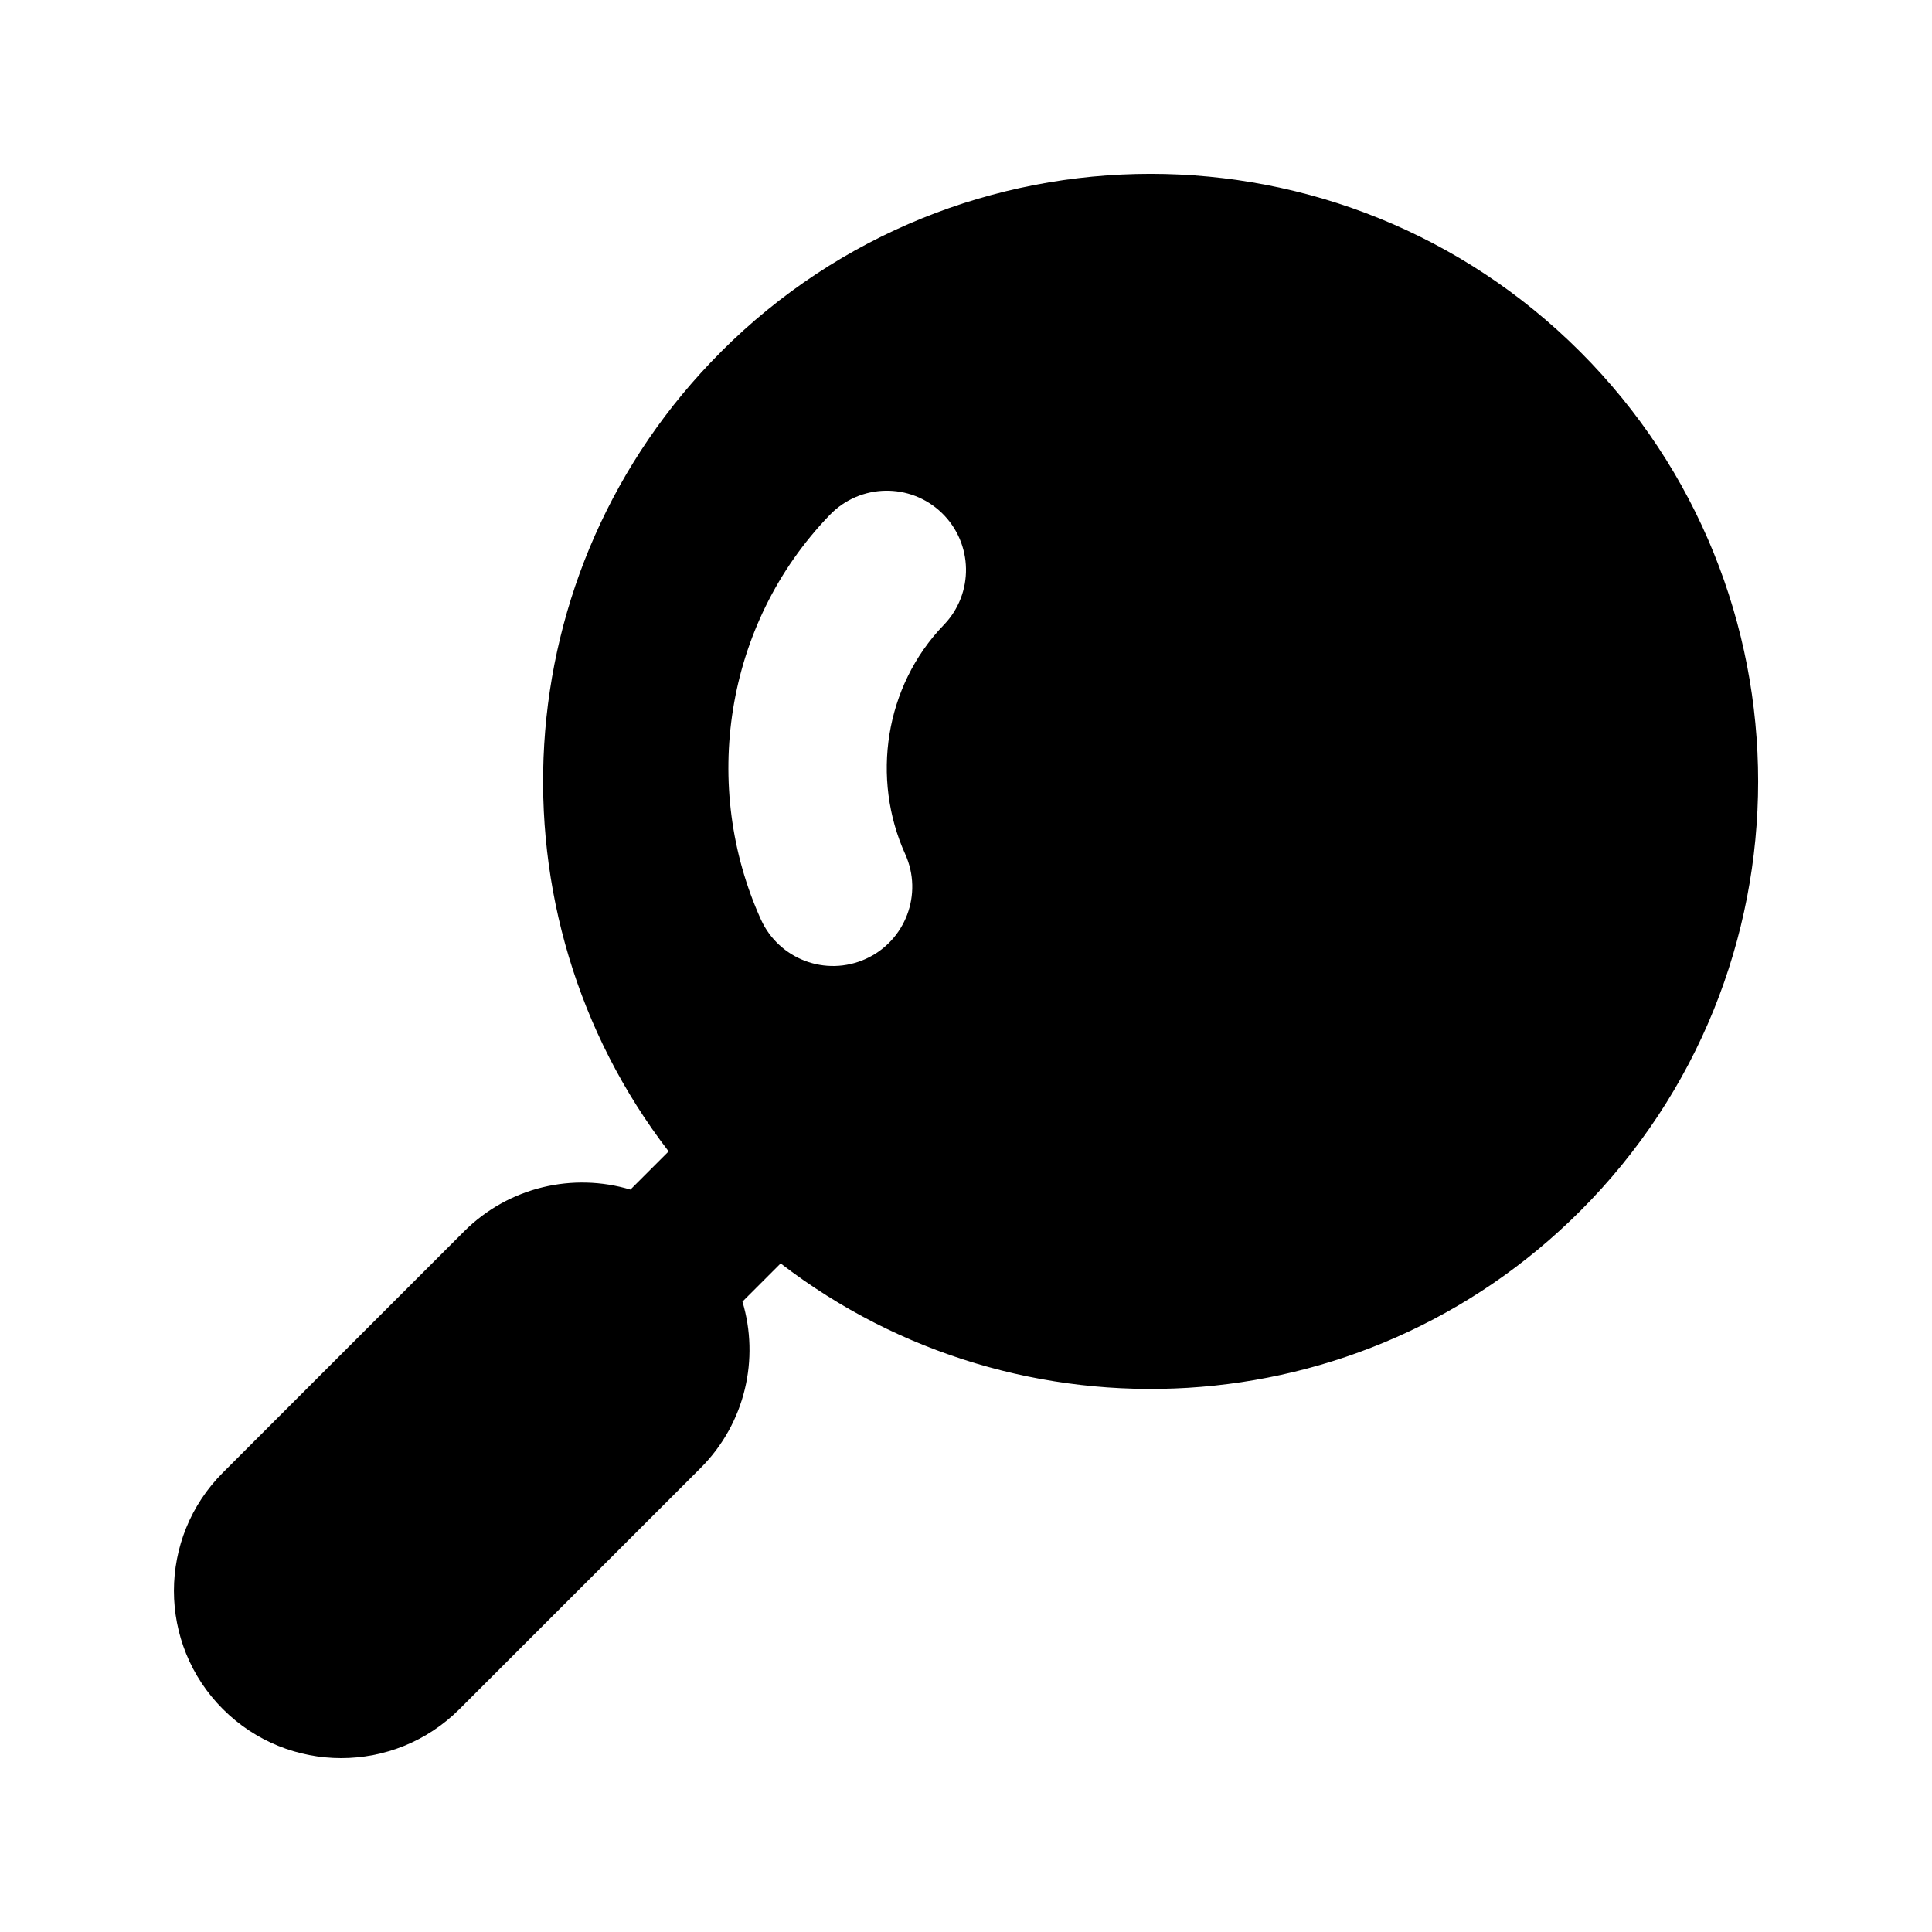
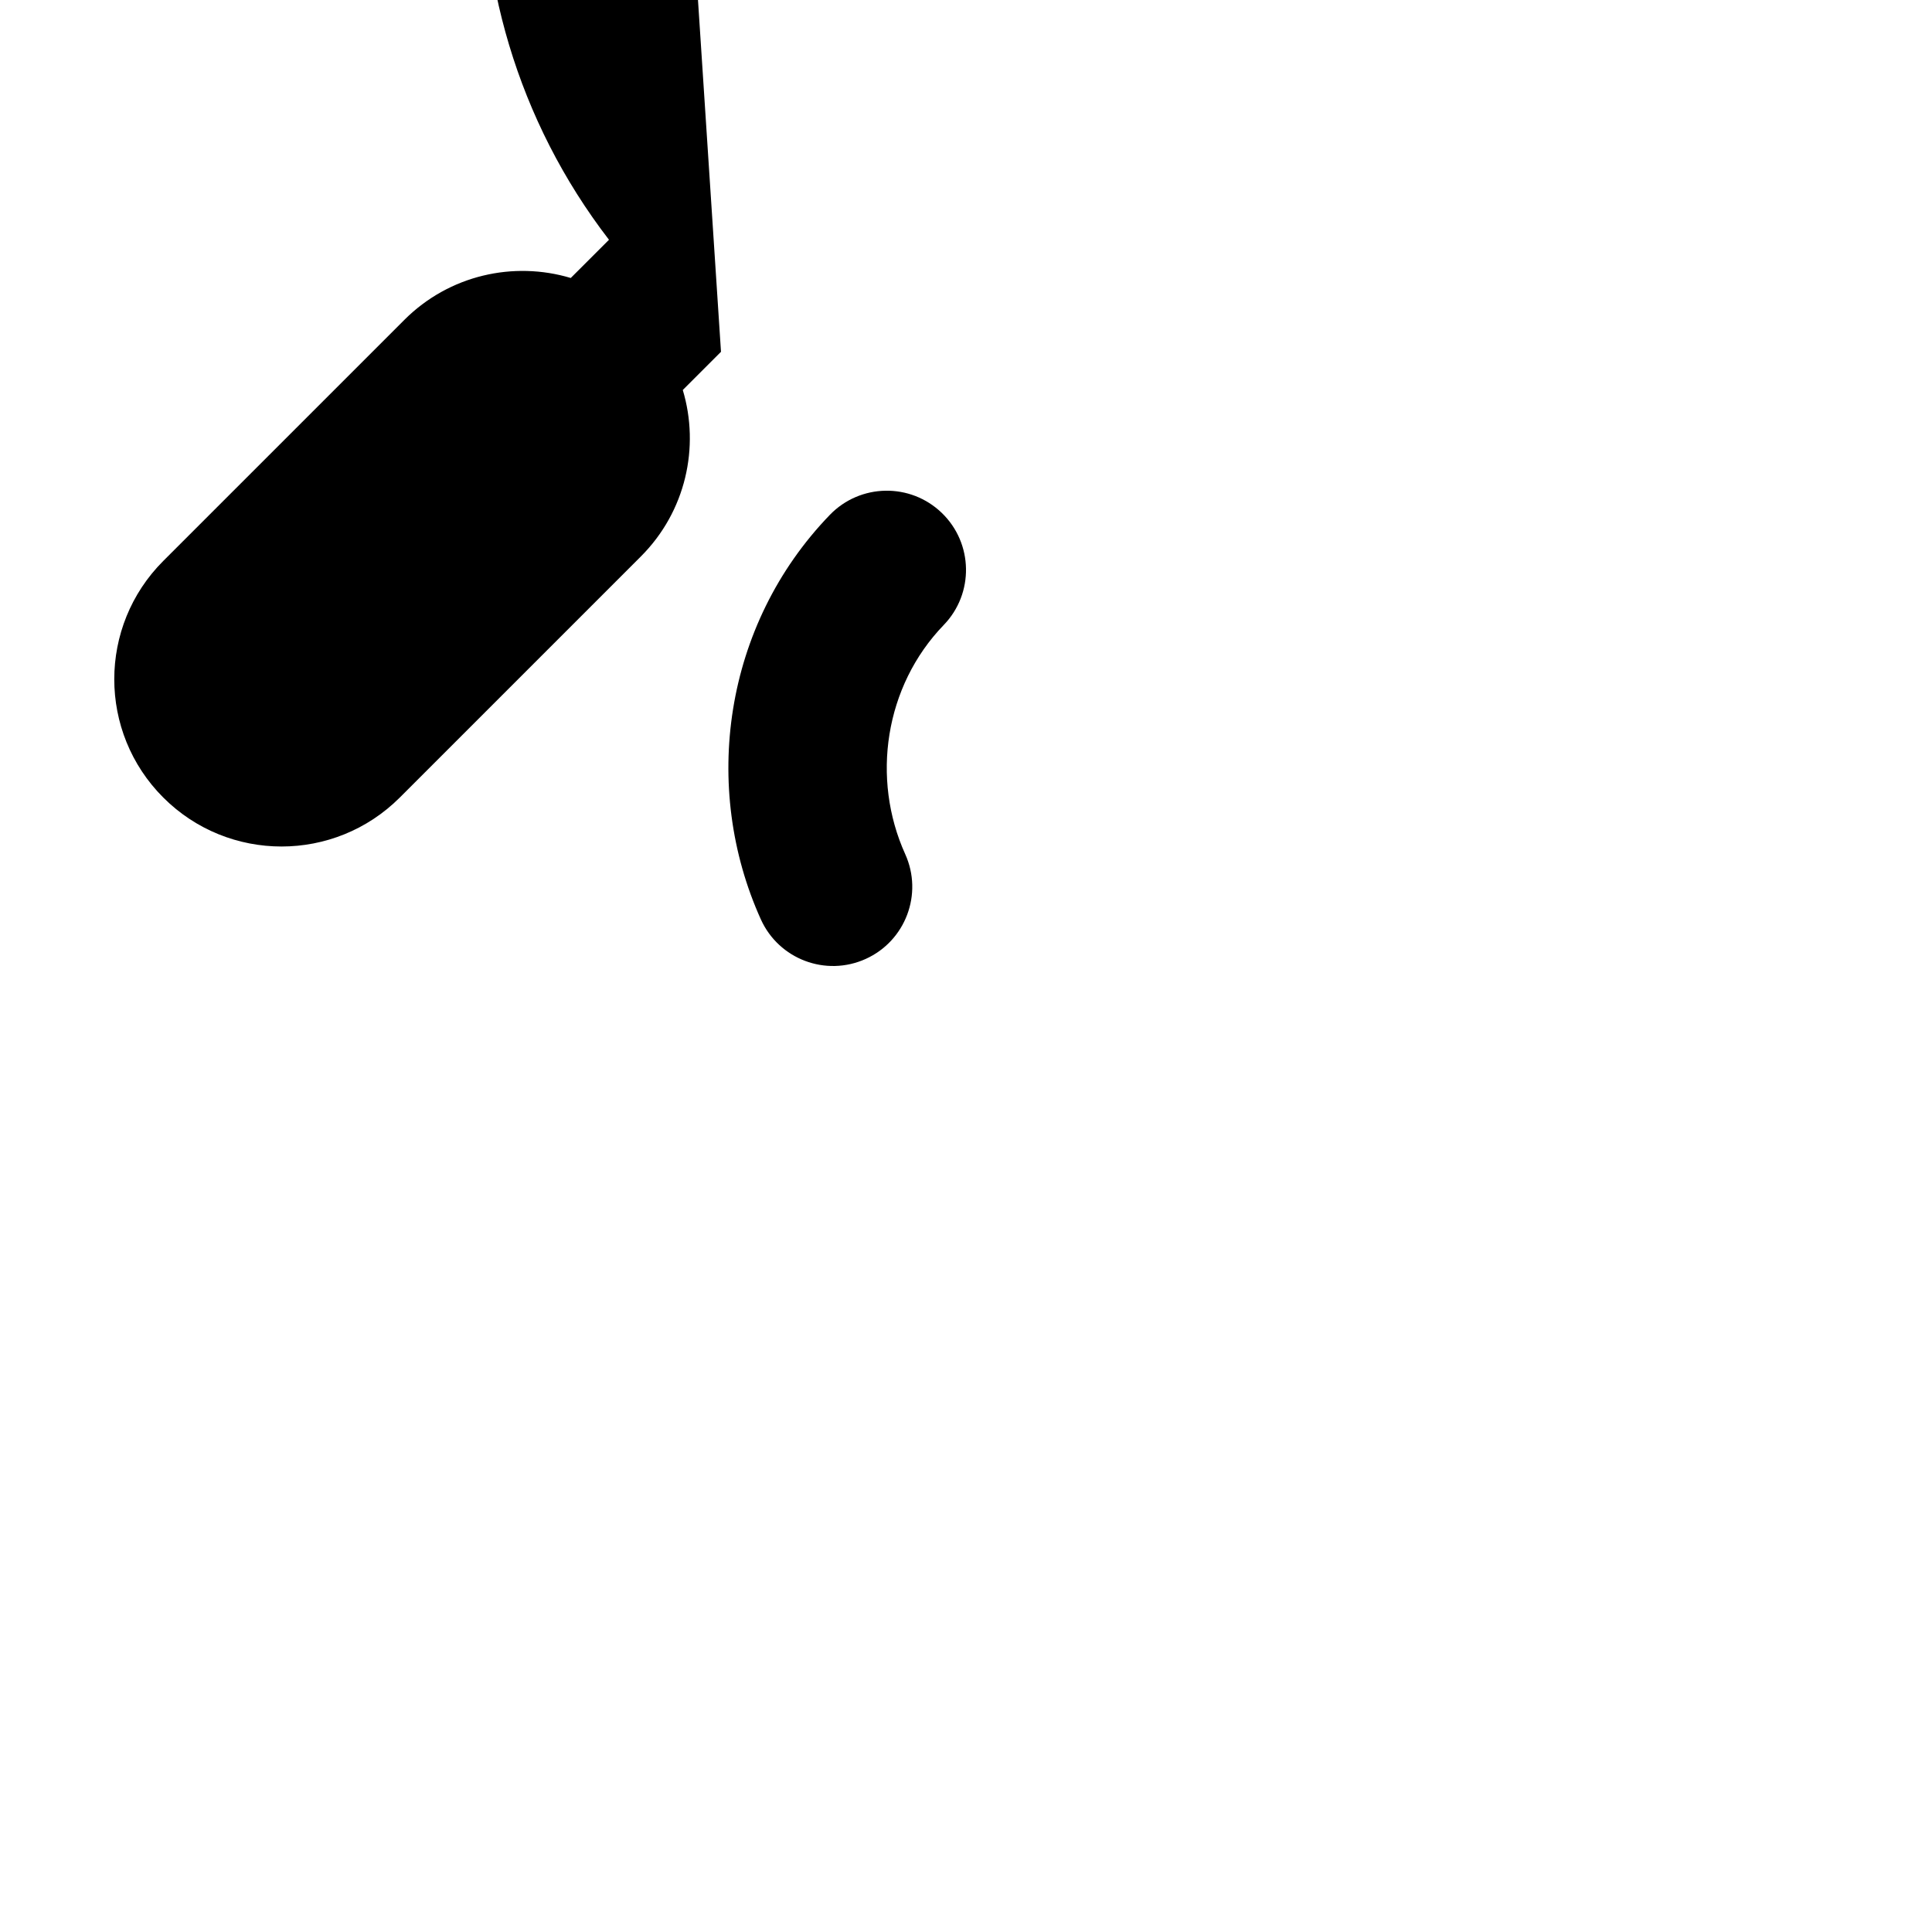
<svg xmlns="http://www.w3.org/2000/svg" fill="#000000" width="800px" height="800px" version="1.1" viewBox="144 144 512 512">
-   <path d="m335.07 237.23c62.879-62.875 164.82-62.875 227.7 0 62.875 62.879 62.875 164.82 0 227.7-57.844 57.848-148.75 62.473-211.89 13.887l-10.125 10.125c4.531 15.117 0.828 32.176-11.113 44.117l-63.879 63.879c-17.312 17.309-45.379 17.309-62.688 0-17.312-17.312-17.312-45.379 0-62.691l63.879-63.879c11.941-11.938 28.996-15.645 44.113-11.113l10.129-10.125c-48.59-63.137-43.961-154.05 13.883-211.89zm59.039 72.387c8.055-8.34 7.82-21.629-0.516-29.684-8.34-8.055-21.629-7.82-29.684 0.52-28.176 29.176-34.086 72.23-18.27 107.2 4.777 10.562 17.211 15.254 27.773 10.477 10.566-4.777 15.258-17.211 10.48-27.773-9.055-20.023-5.465-44.5 10.215-60.738z" fill-rule="evenodd" />
+   <path d="m335.07 237.23l-10.125 10.125c4.531 15.117 0.828 32.176-11.113 44.117l-63.879 63.879c-17.312 17.309-45.379 17.309-62.688 0-17.312-17.312-17.312-45.379 0-62.691l63.879-63.879c11.941-11.938 28.996-15.645 44.113-11.113l10.129-10.125c-48.59-63.137-43.961-154.05 13.883-211.89zm59.039 72.387c8.055-8.34 7.82-21.629-0.516-29.684-8.34-8.055-21.629-7.82-29.684 0.52-28.176 29.176-34.086 72.23-18.27 107.2 4.777 10.562 17.211 15.254 27.773 10.477 10.566-4.777 15.258-17.211 10.48-27.773-9.055-20.023-5.465-44.5 10.215-60.738z" fill-rule="evenodd" />
</svg>